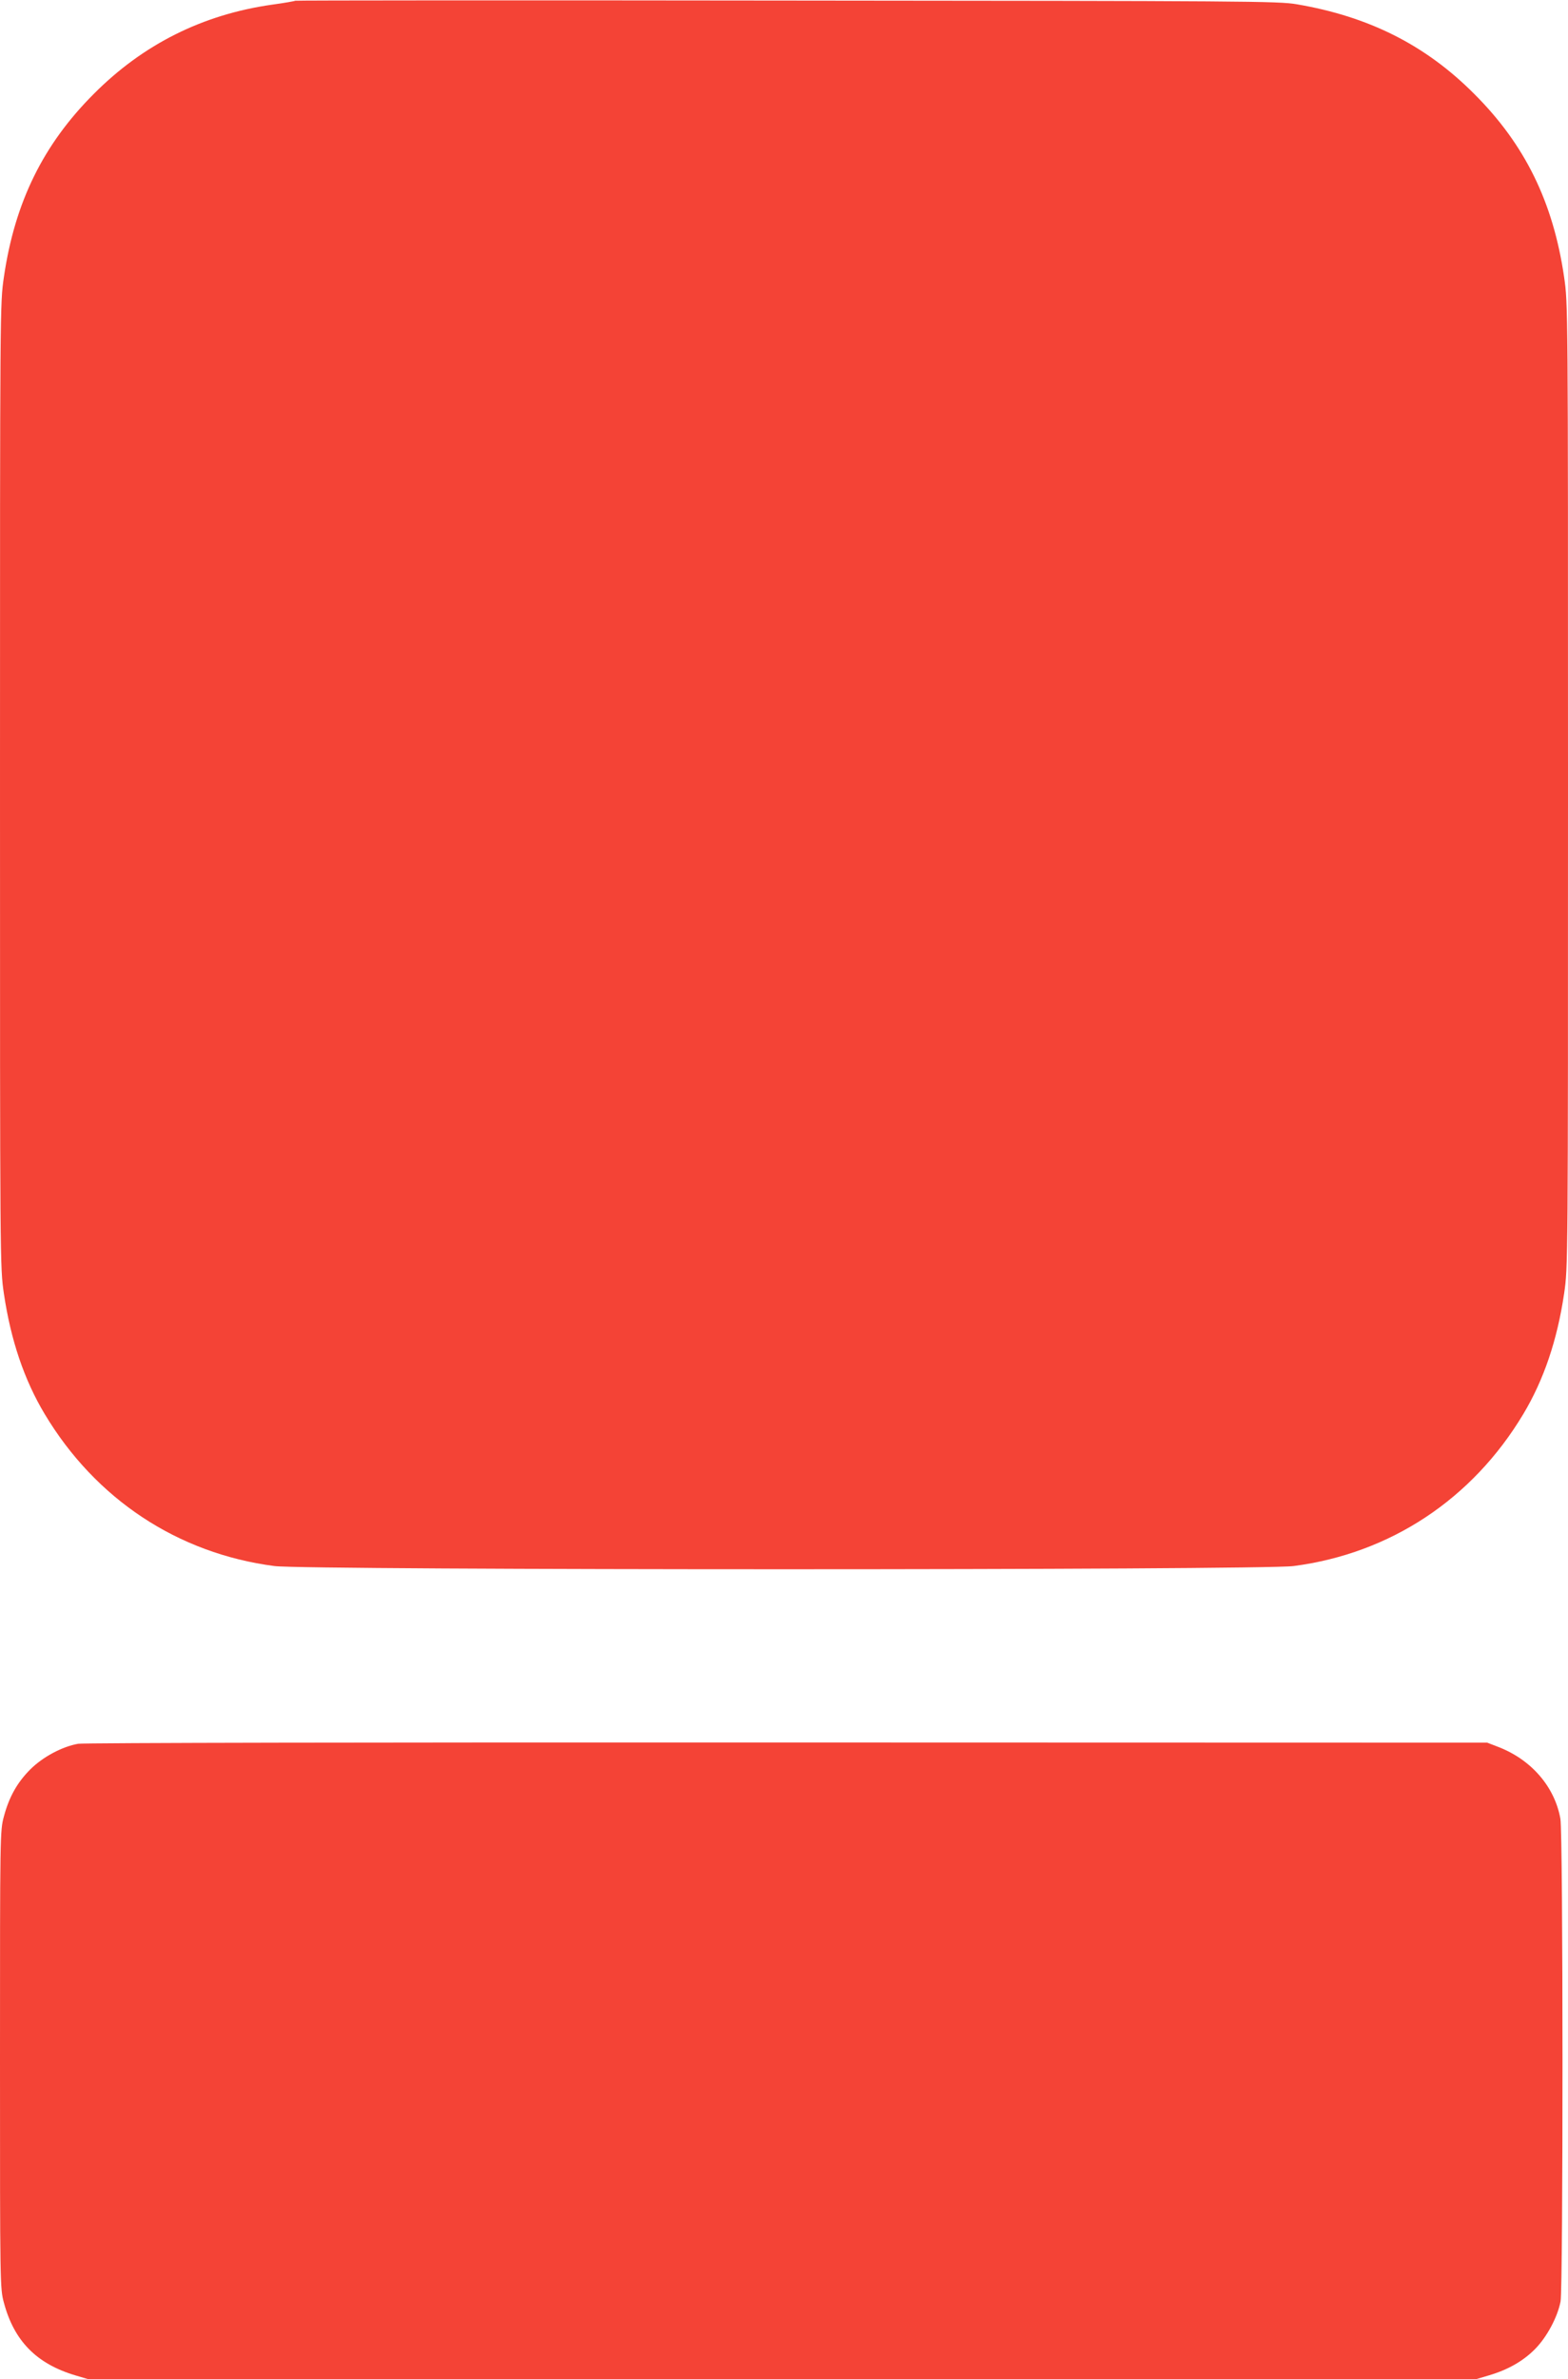
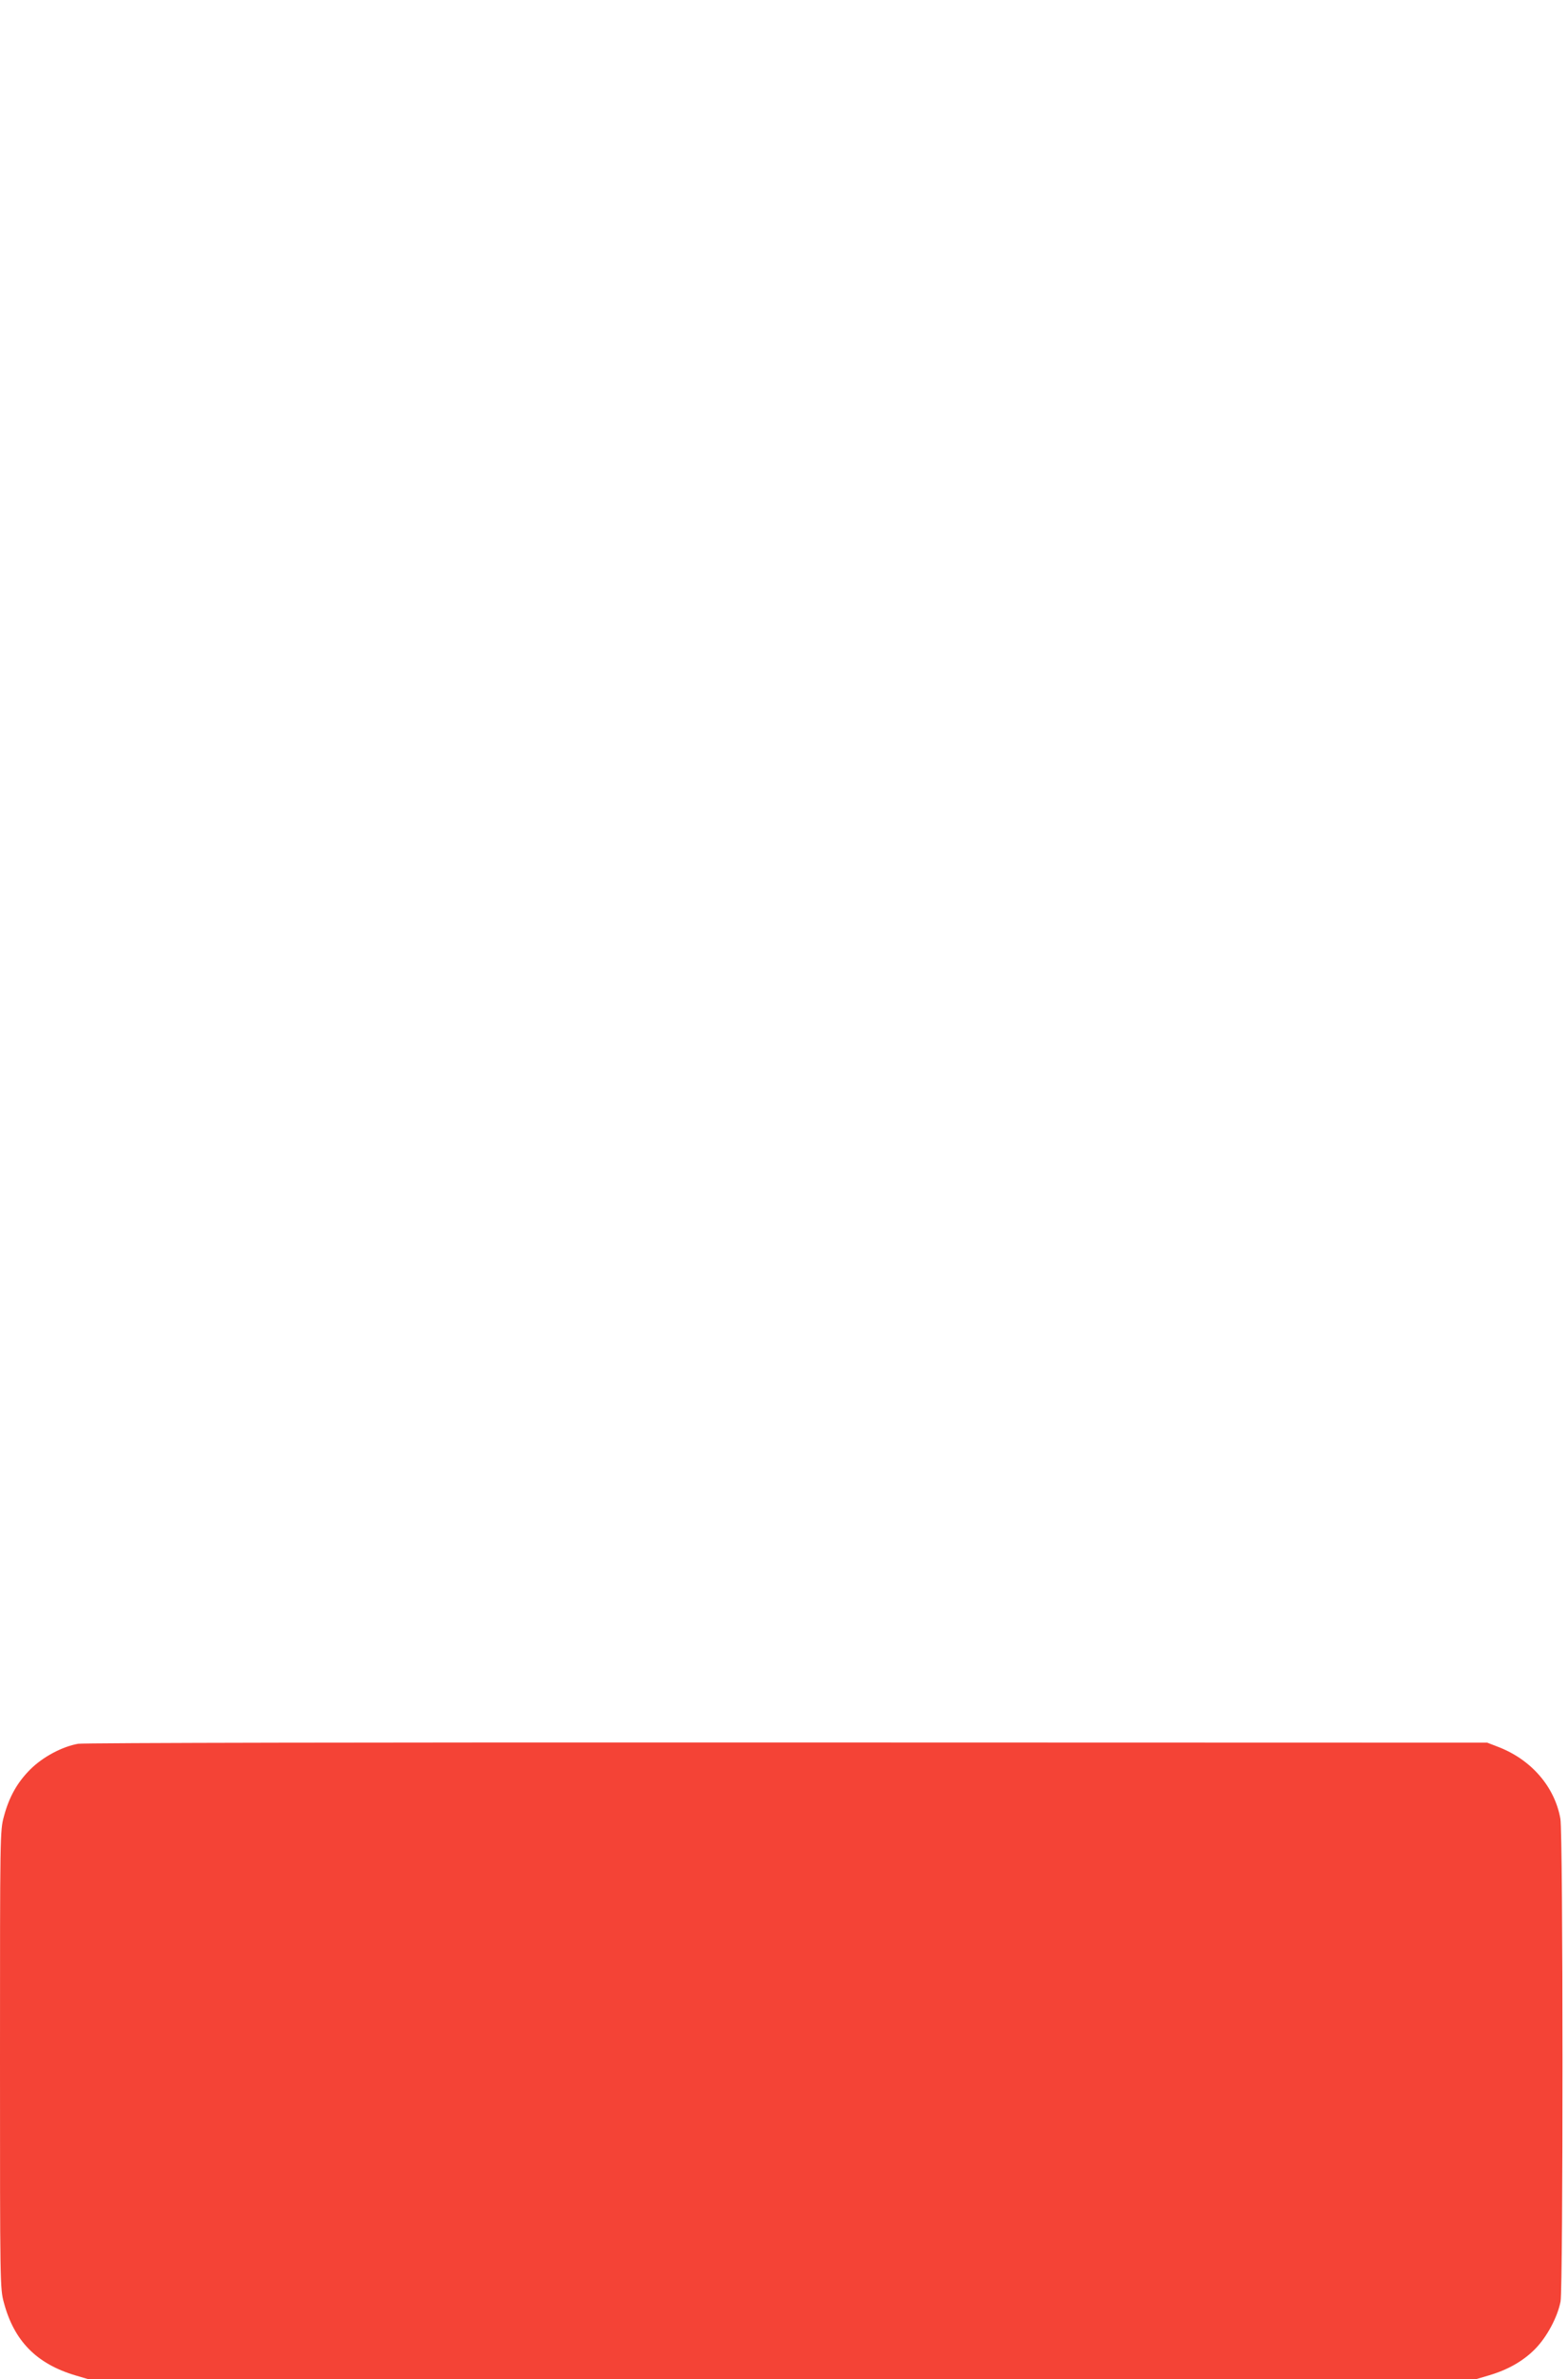
<svg xmlns="http://www.w3.org/2000/svg" version="1.0" width="844pt" height="1280pt" viewBox="0 0 844 1280" preserveAspectRatio="xMidYMid meet">
  <g transform="translate(0,1280) scale(0.1,-0.1)" fill="#f44336" stroke="none">
-     <path d="M1589 12796 c-2 -2 -58 -12 -124 -21 -374 -53 -694 -213 -960 -480 -272 -272 -425 -582 -484 -985 -21 -145 -21 -147 -21 -2735 0 -2588 0 -2590 21 -2735 37 -249 109 -463 220 -648 274 -457 715 -749 1236 -817 172 -23 5314 -23 5486 0 521 68 962 360 1236 817 111 185 183 399 220 648 21 145 21 147 21 2735 0 2588 0 2590 -21 2735 -59 403 -211 713 -484 985 -262 263 -567 416 -955 482 -98 17 -271 18 -2746 20 -1452 2 -2642 1 -2645 -1z" />
    <path d="M421 3419 c-86 -15 -191 -71 -258 -138 -70 -70 -114 -148 -142 -253 -21 -77 -21 -95 -21 -1308 0 -1213 0 -1231 21 -1308 55 -206 176 -329 385 -391 l71 -21 3733 0 3733 0 71 21 c102 30 183 76 247 140 65 65 123 174 139 258 14 77 14 2518 -1 2597 -31 173 -158 319 -337 387 l-57 22 -3765 1 c-2209 1 -3787 -2 -3819 -7z" />
  </g>
</svg>